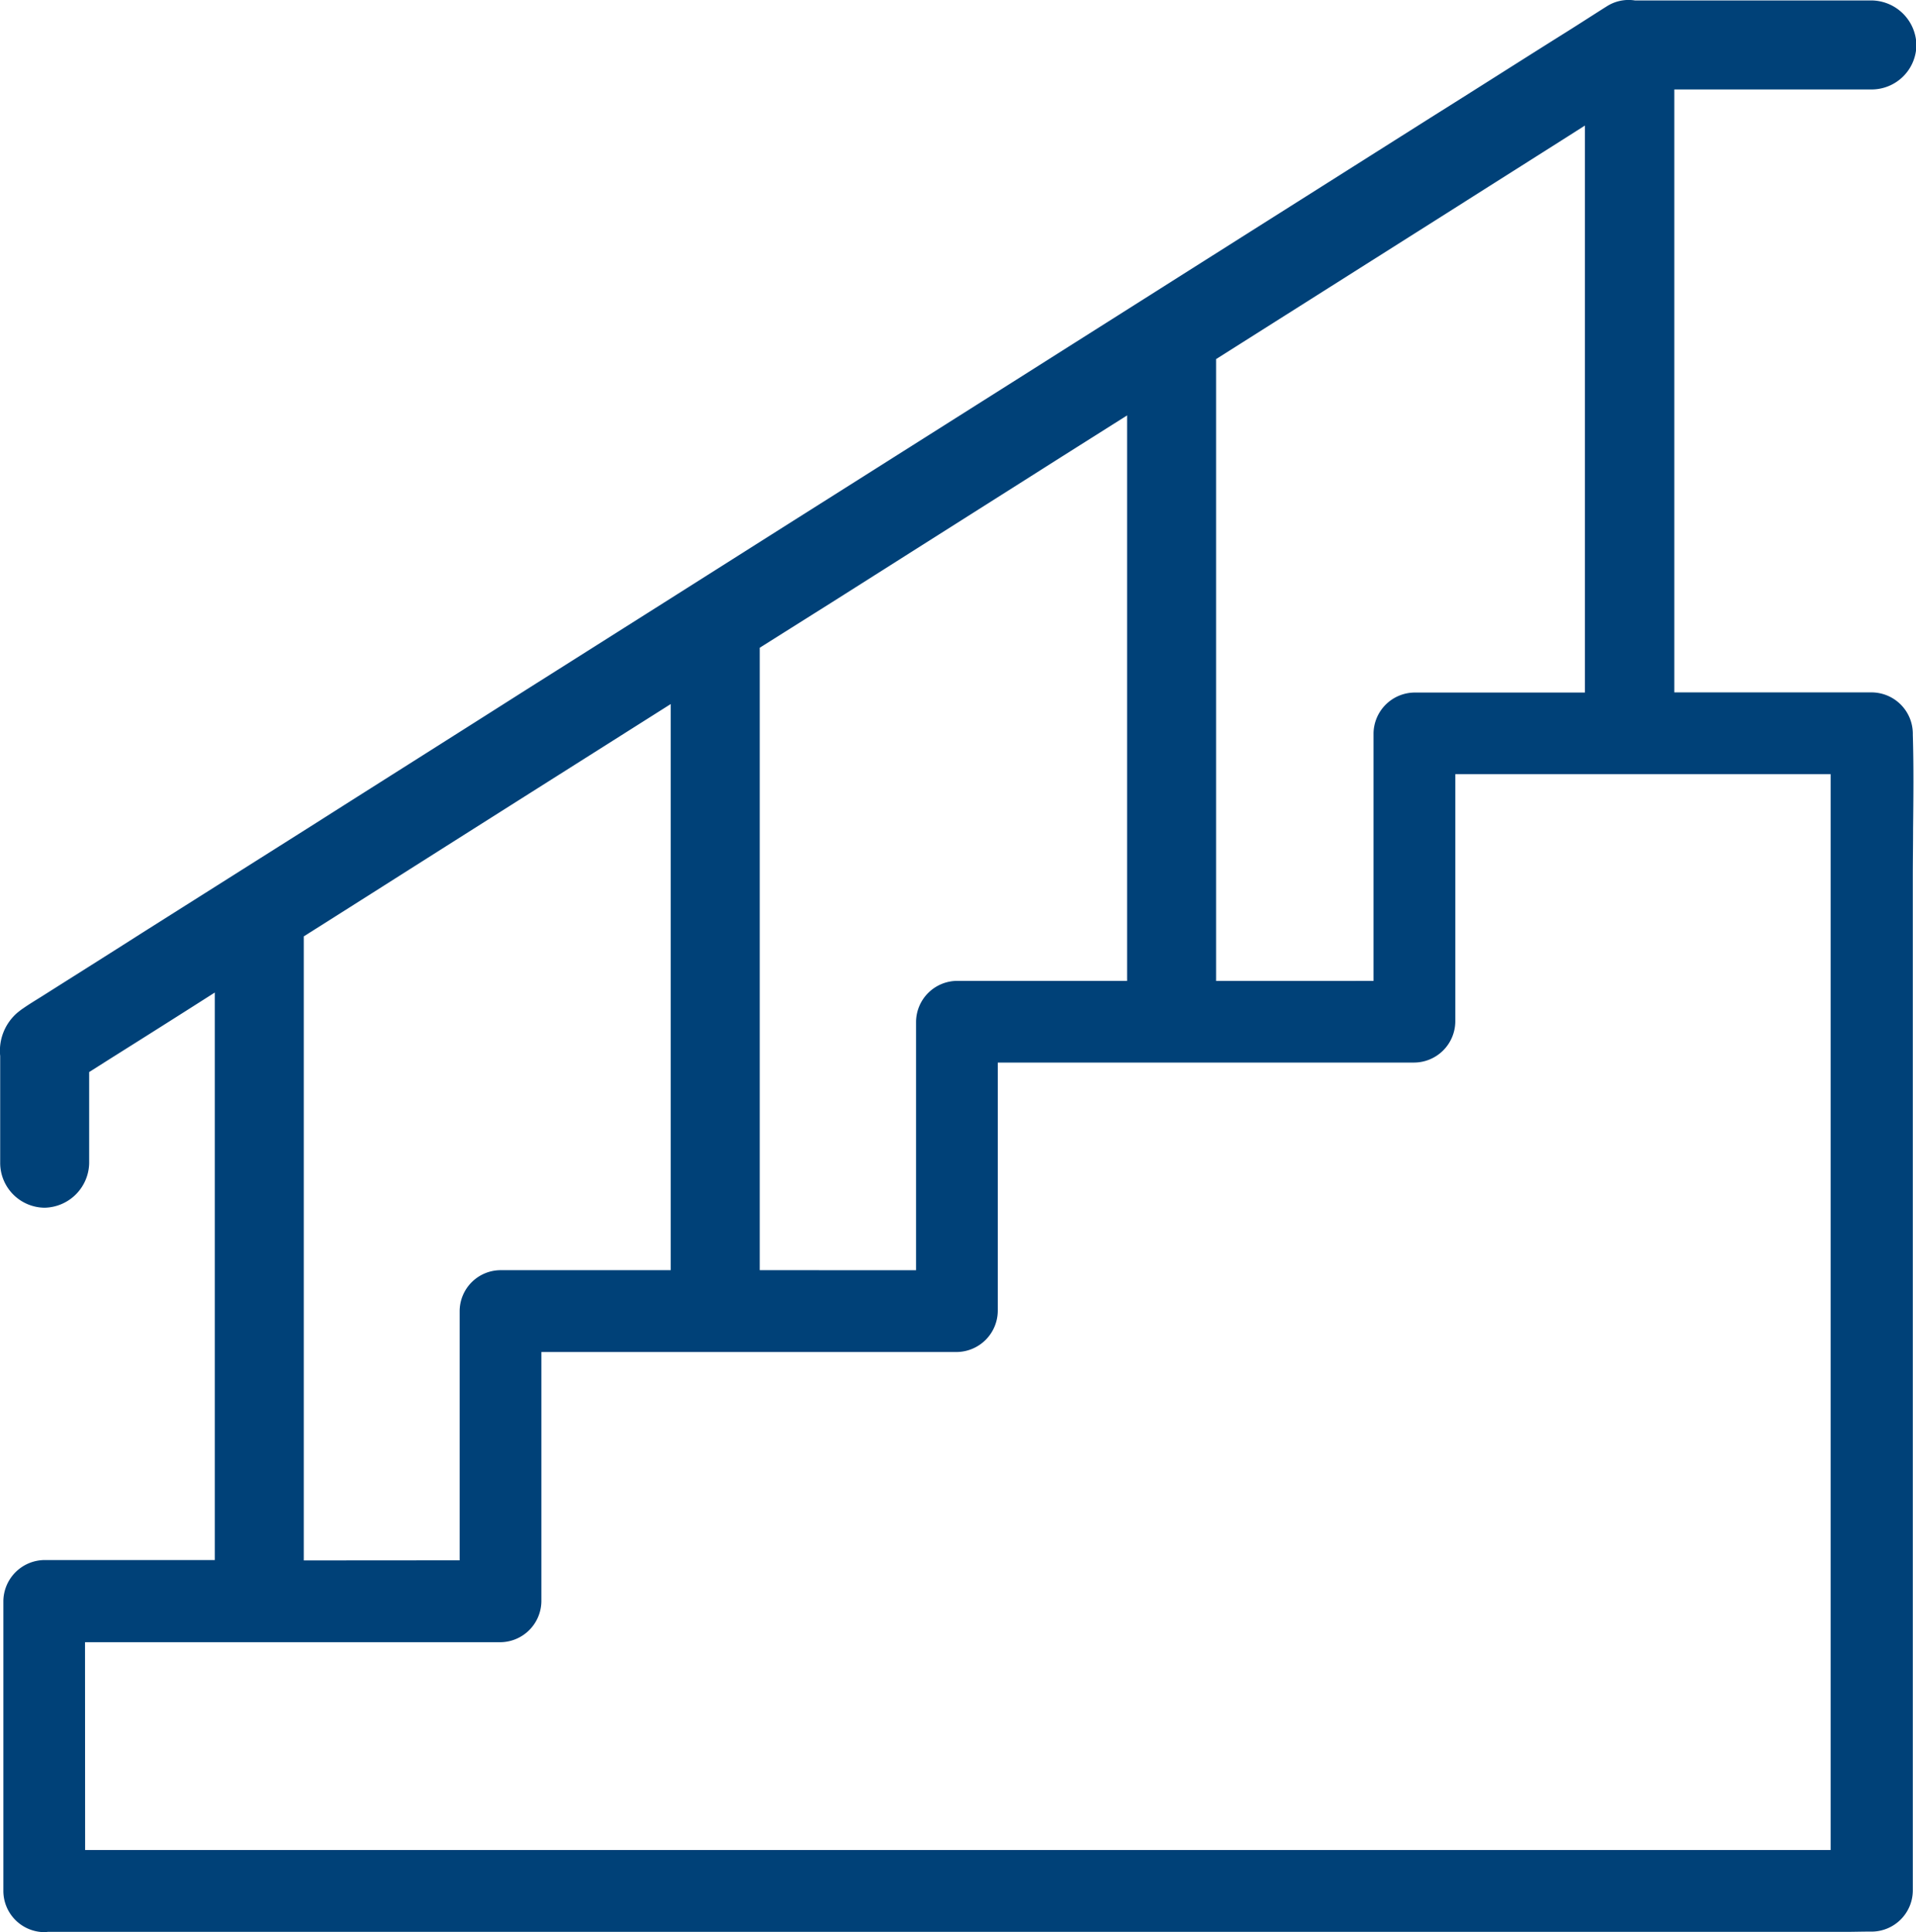
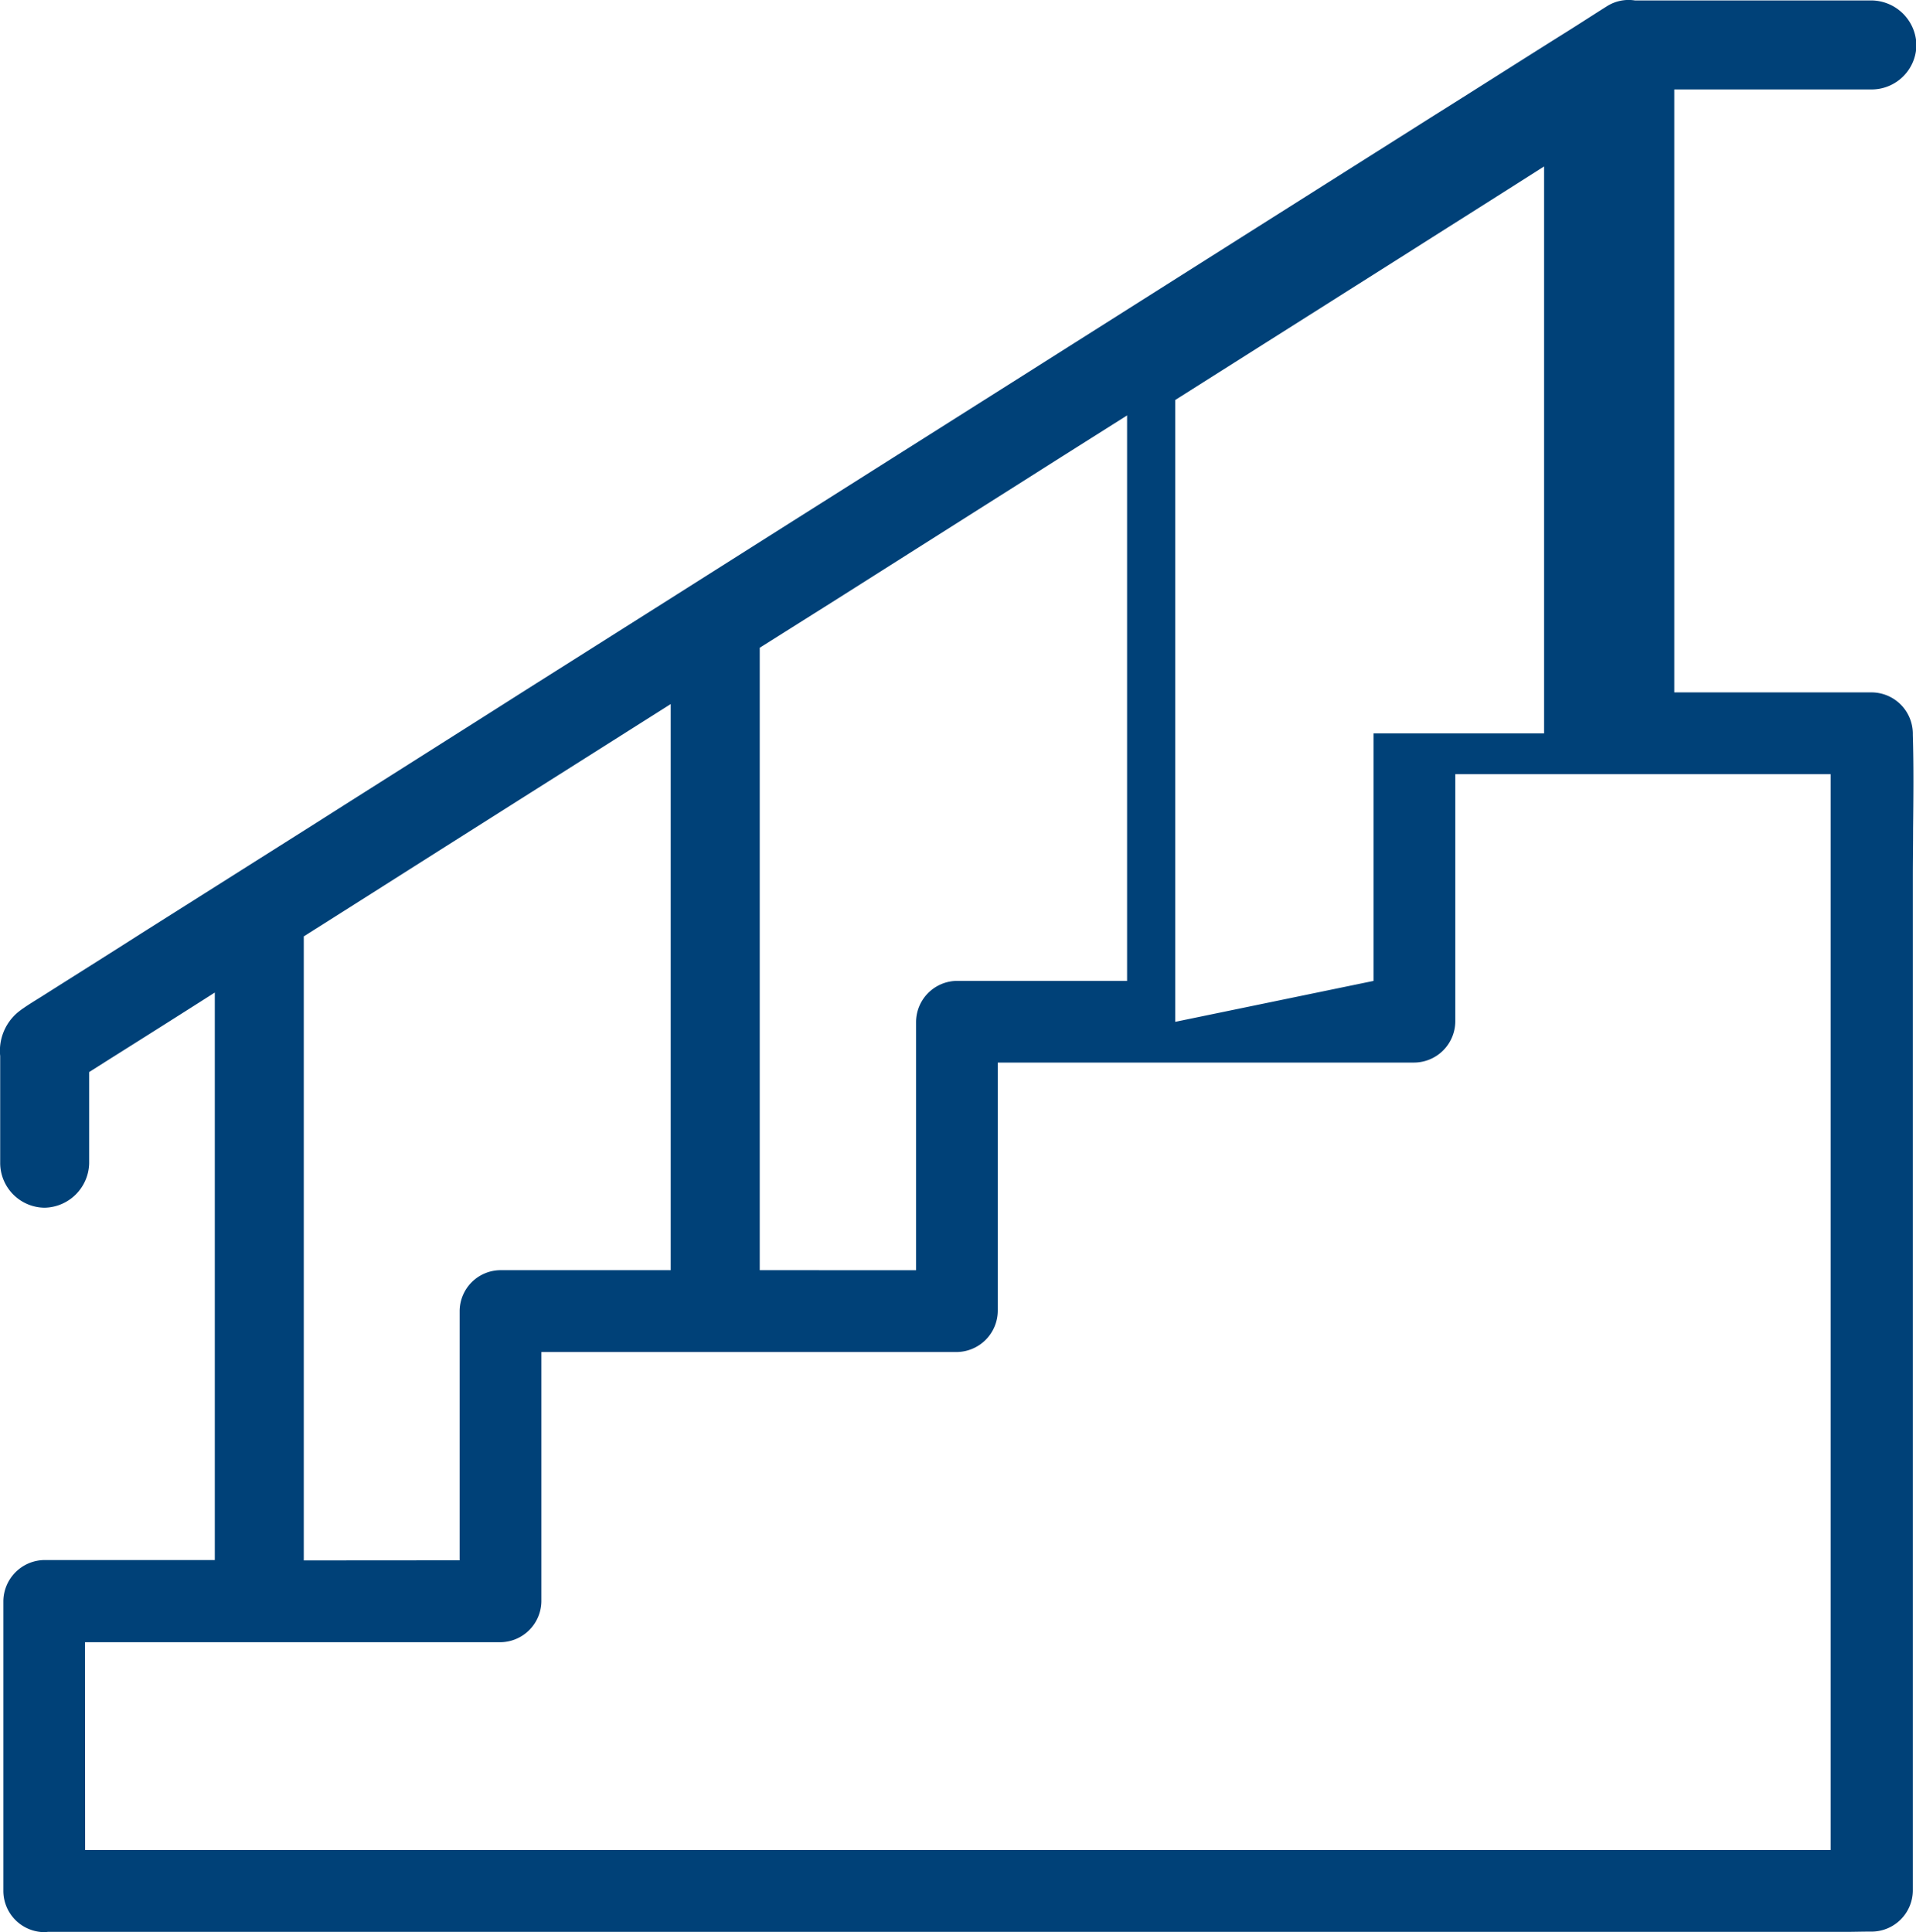
<svg xmlns="http://www.w3.org/2000/svg" width="51.271" height="51.701" viewBox="0 0 51.271 51.701">
  <defs>
    <style>.a{fill:#004178;}</style>
  </defs>
-   <path class="a" d="M9144.09,1369.607v-7.759a1.111,1.111,0,0,1,1.1-1.1h4.558v-15.187c-.941.6-1.879,1.193-2.822,1.786l-.54.342v2.442a1.217,1.217,0,0,1-1.193,1.188,1.2,1.2,0,0,1-1.188-1.188v-2.873a1.344,1.344,0,0,1,.469-1.165c.071-.055.09-.072.146-.109.152-.106.32-.208.482-.309.9-.57,1.8-1.135,2.7-1.71l4.521-2.857c1.922-1.221,3.847-2.435,5.77-3.658q3.233-2.042,6.457-4.085l6.561-4.149,6.1-3.861,5.061-3.2c1.156-.725,2.306-1.458,3.459-2.183.432-.268.852-.542,1.281-.812a1.085,1.085,0,0,1,.738-.148h6.342a1.215,1.215,0,0,1,1.19,1.191,1.2,1.2,0,0,1-1.19,1.191h-5.289v16.135h5.289a1.108,1.108,0,0,1,1.094,1.094v.048c.025.835.016,1.685.007,2.506,0,.411-.007.833-.007,1.248V1369.6a1.106,1.106,0,0,1-1.094,1.091H9194c-.187,0-.395.007-.635.007l-.635,0c-.21,0-.42,0-.63,0h-46.826a.429.429,0,0,1-.078.007.292.292,0,0,1-.046,0A1.105,1.105,0,0,1,9144.09,1369.607Zm2.188-1.1h46.709v-28.789h-10.044v6.623a1.108,1.108,0,0,1-1.1,1.094H9170.7v6.646a1.11,1.11,0,0,1-1.094,1.1h-11.119v6.674a1.108,1.108,0,0,1-1.1,1.092h-11.112Zm10.022-7.752v-6.672a1.1,1.1,0,0,1,1.092-1.092h4.556v-15.15l-1.812,1.147q-2.783,1.759-5.566,3.524-1.219.775-2.441,1.546v16.7Zm12.213-7.763v-6.649a1.106,1.106,0,0,1,1.092-1.094h4.555v-15.132l-1.768,1.117-6.156,3.9-1.906,1.2v16.657Zm12.242-7.742v-6.623a1.108,1.108,0,0,1,1.092-1.094h4.564v-15.173c-1.14.727-2.284,1.447-3.425,2.172l-4.855,3.072-1.59,1.006v16.641Z" transform="translate(-9144 -1319)" />
+   <path class="a" d="M9144.09,1369.607v-7.759a1.111,1.111,0,0,1,1.1-1.1h4.558v-15.187c-.941.6-1.879,1.193-2.822,1.786l-.54.342v2.442a1.217,1.217,0,0,1-1.193,1.188,1.2,1.2,0,0,1-1.188-1.188v-2.873a1.344,1.344,0,0,1,.469-1.165c.071-.055.09-.072.146-.109.152-.106.32-.208.482-.309.9-.57,1.8-1.135,2.7-1.71l4.521-2.857c1.922-1.221,3.847-2.435,5.77-3.658q3.233-2.042,6.457-4.085l6.561-4.149,6.1-3.861,5.061-3.2c1.156-.725,2.306-1.458,3.459-2.183.432-.268.852-.542,1.281-.812a1.085,1.085,0,0,1,.738-.148h6.342a1.215,1.215,0,0,1,1.19,1.191,1.2,1.2,0,0,1-1.19,1.191h-5.289v16.135h5.289a1.108,1.108,0,0,1,1.094,1.094v.048c.025.835.016,1.685.007,2.506,0,.411-.007.833-.007,1.248V1369.6a1.106,1.106,0,0,1-1.094,1.091H9194c-.187,0-.395.007-.635.007l-.635,0c-.21,0-.42,0-.63,0h-46.826a.429.429,0,0,1-.078.007.292.292,0,0,1-.046,0A1.105,1.105,0,0,1,9144.09,1369.607Zm2.188-1.1h46.709v-28.789h-10.044v6.623a1.108,1.108,0,0,1-1.1,1.094H9170.7v6.646a1.11,1.11,0,0,1-1.094,1.1h-11.119v6.674a1.108,1.108,0,0,1-1.1,1.092h-11.112Zm10.022-7.752v-6.672a1.1,1.1,0,0,1,1.092-1.092h4.556v-15.15l-1.812,1.147q-2.783,1.759-5.566,3.524-1.219.775-2.441,1.546v16.7Zm12.213-7.763v-6.649a1.106,1.106,0,0,1,1.092-1.094h4.555v-15.132l-1.768,1.117-6.156,3.9-1.906,1.2v16.657Zm12.242-7.742v-6.623h4.564v-15.173c-1.14.727-2.284,1.447-3.425,2.172l-4.855,3.072-1.59,1.006v16.641Z" transform="translate(-9144 -1319)" />
</svg>